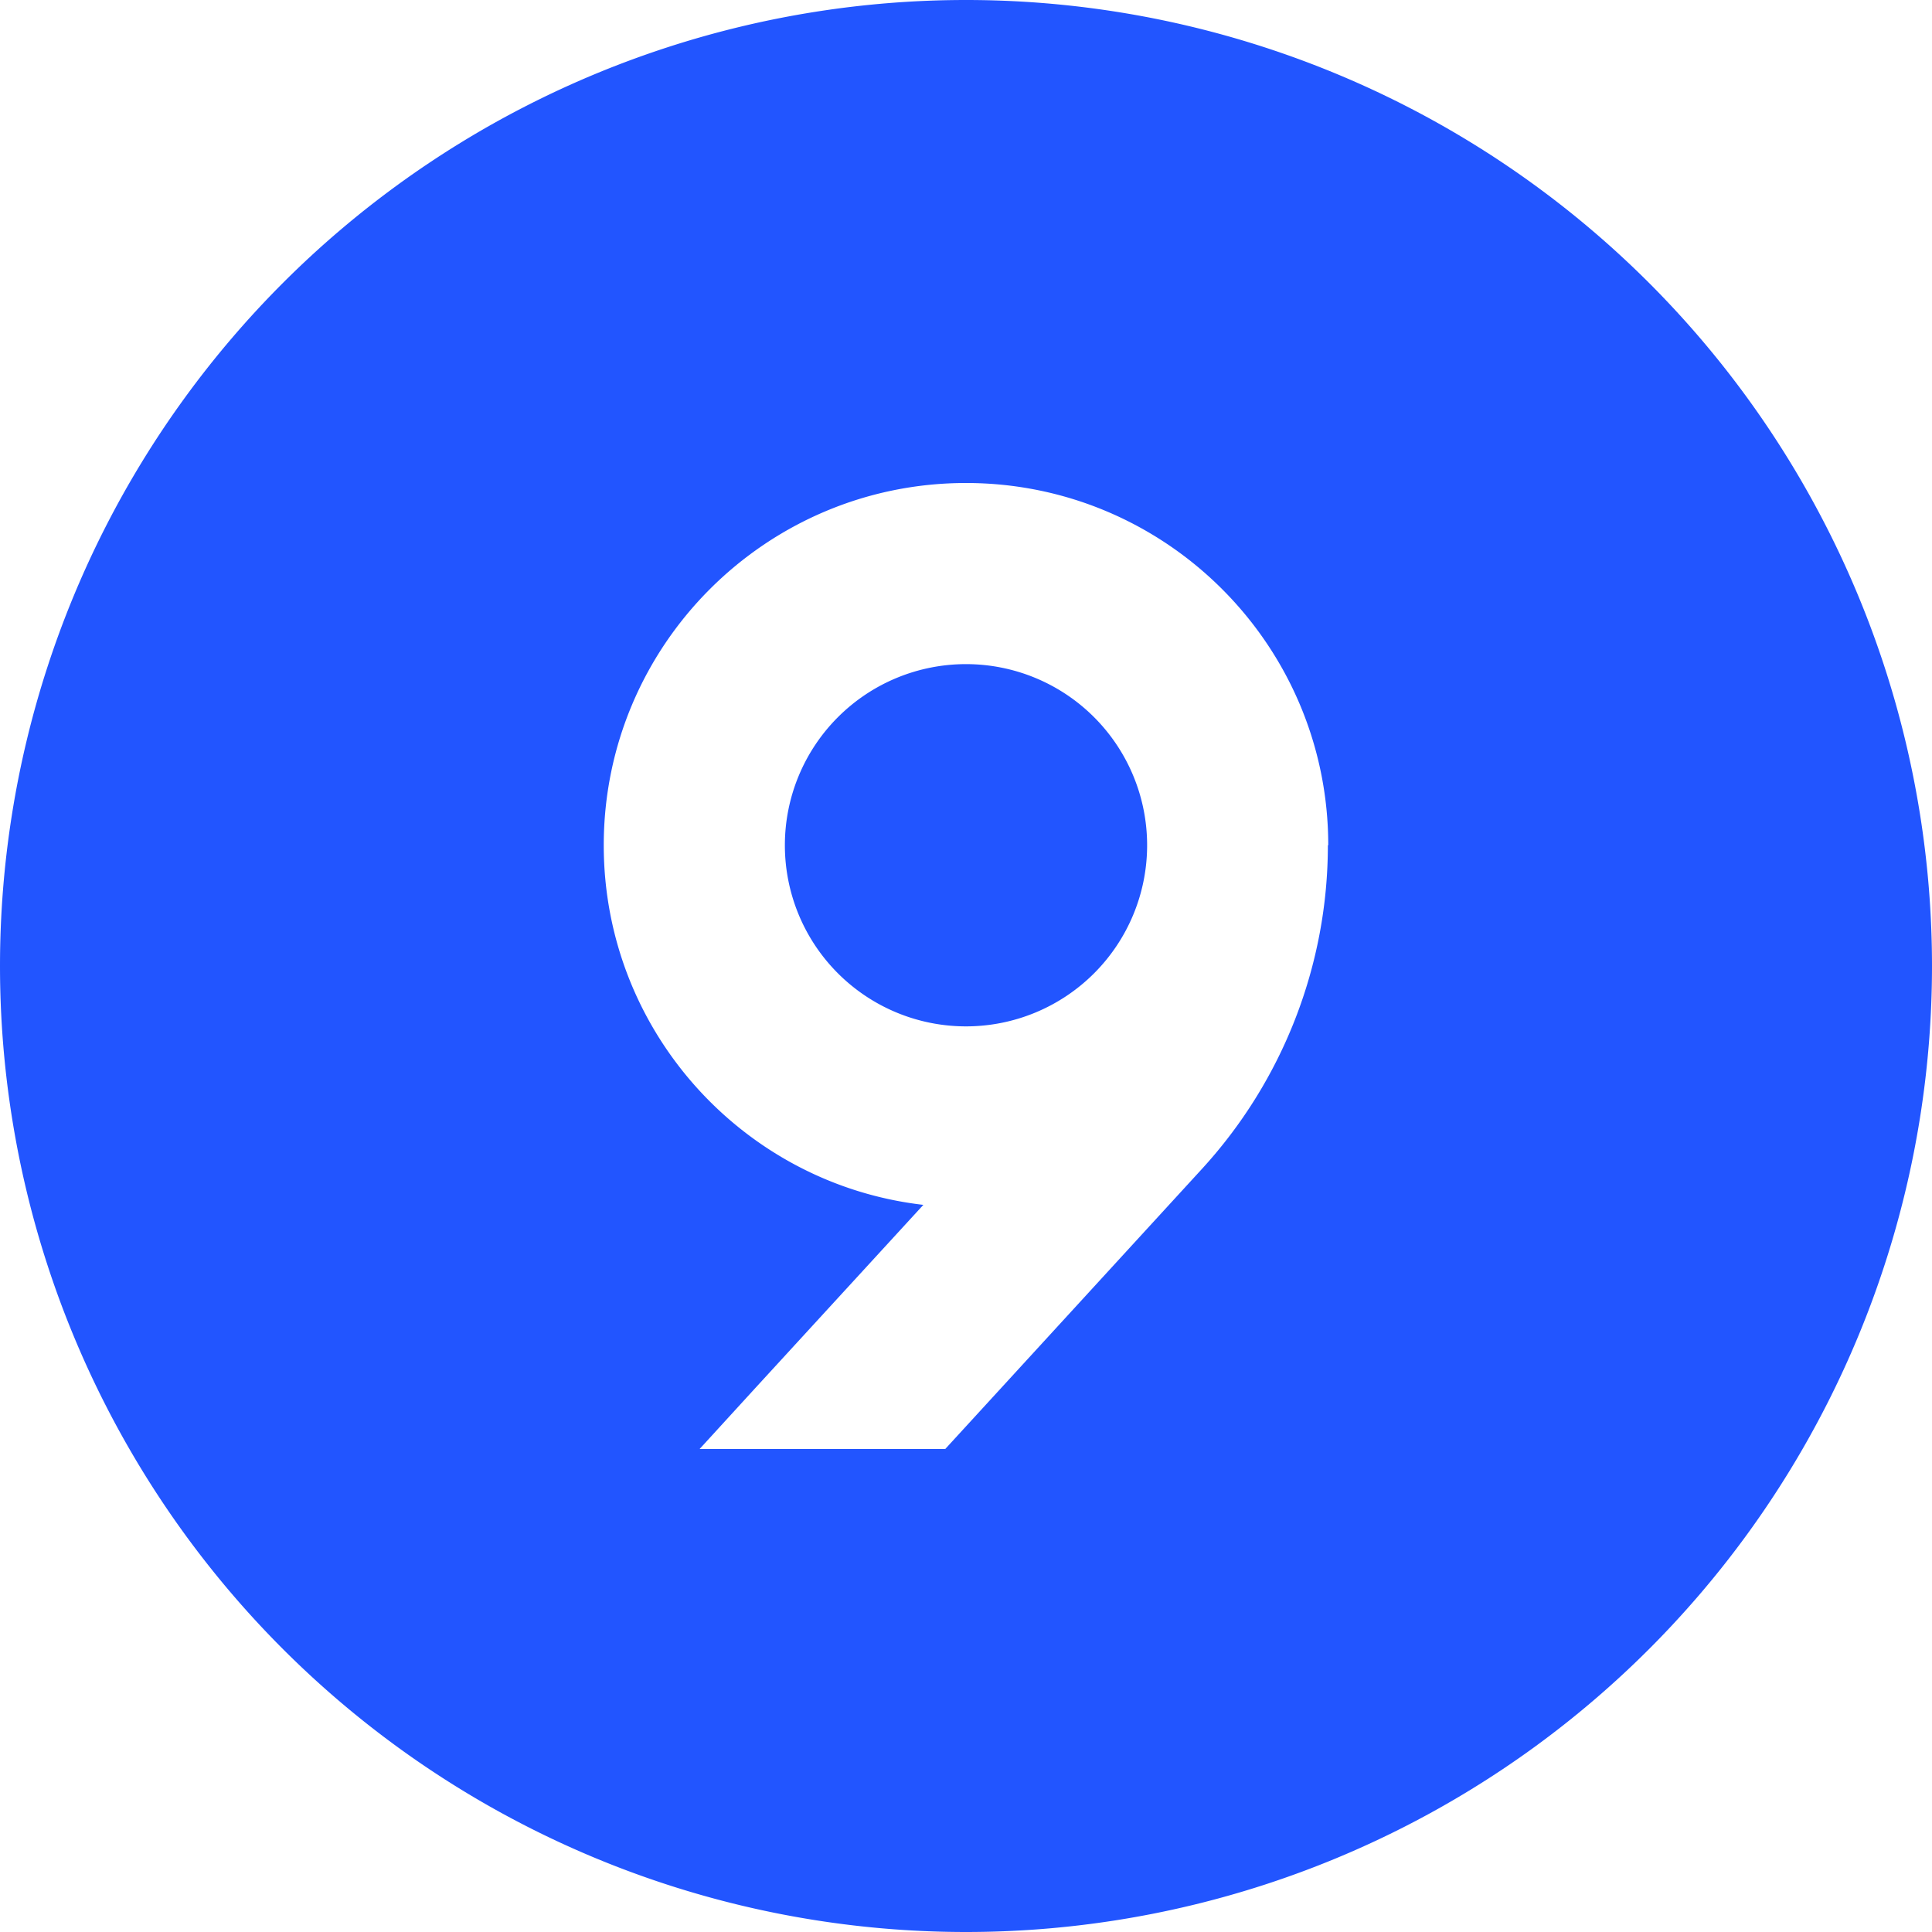
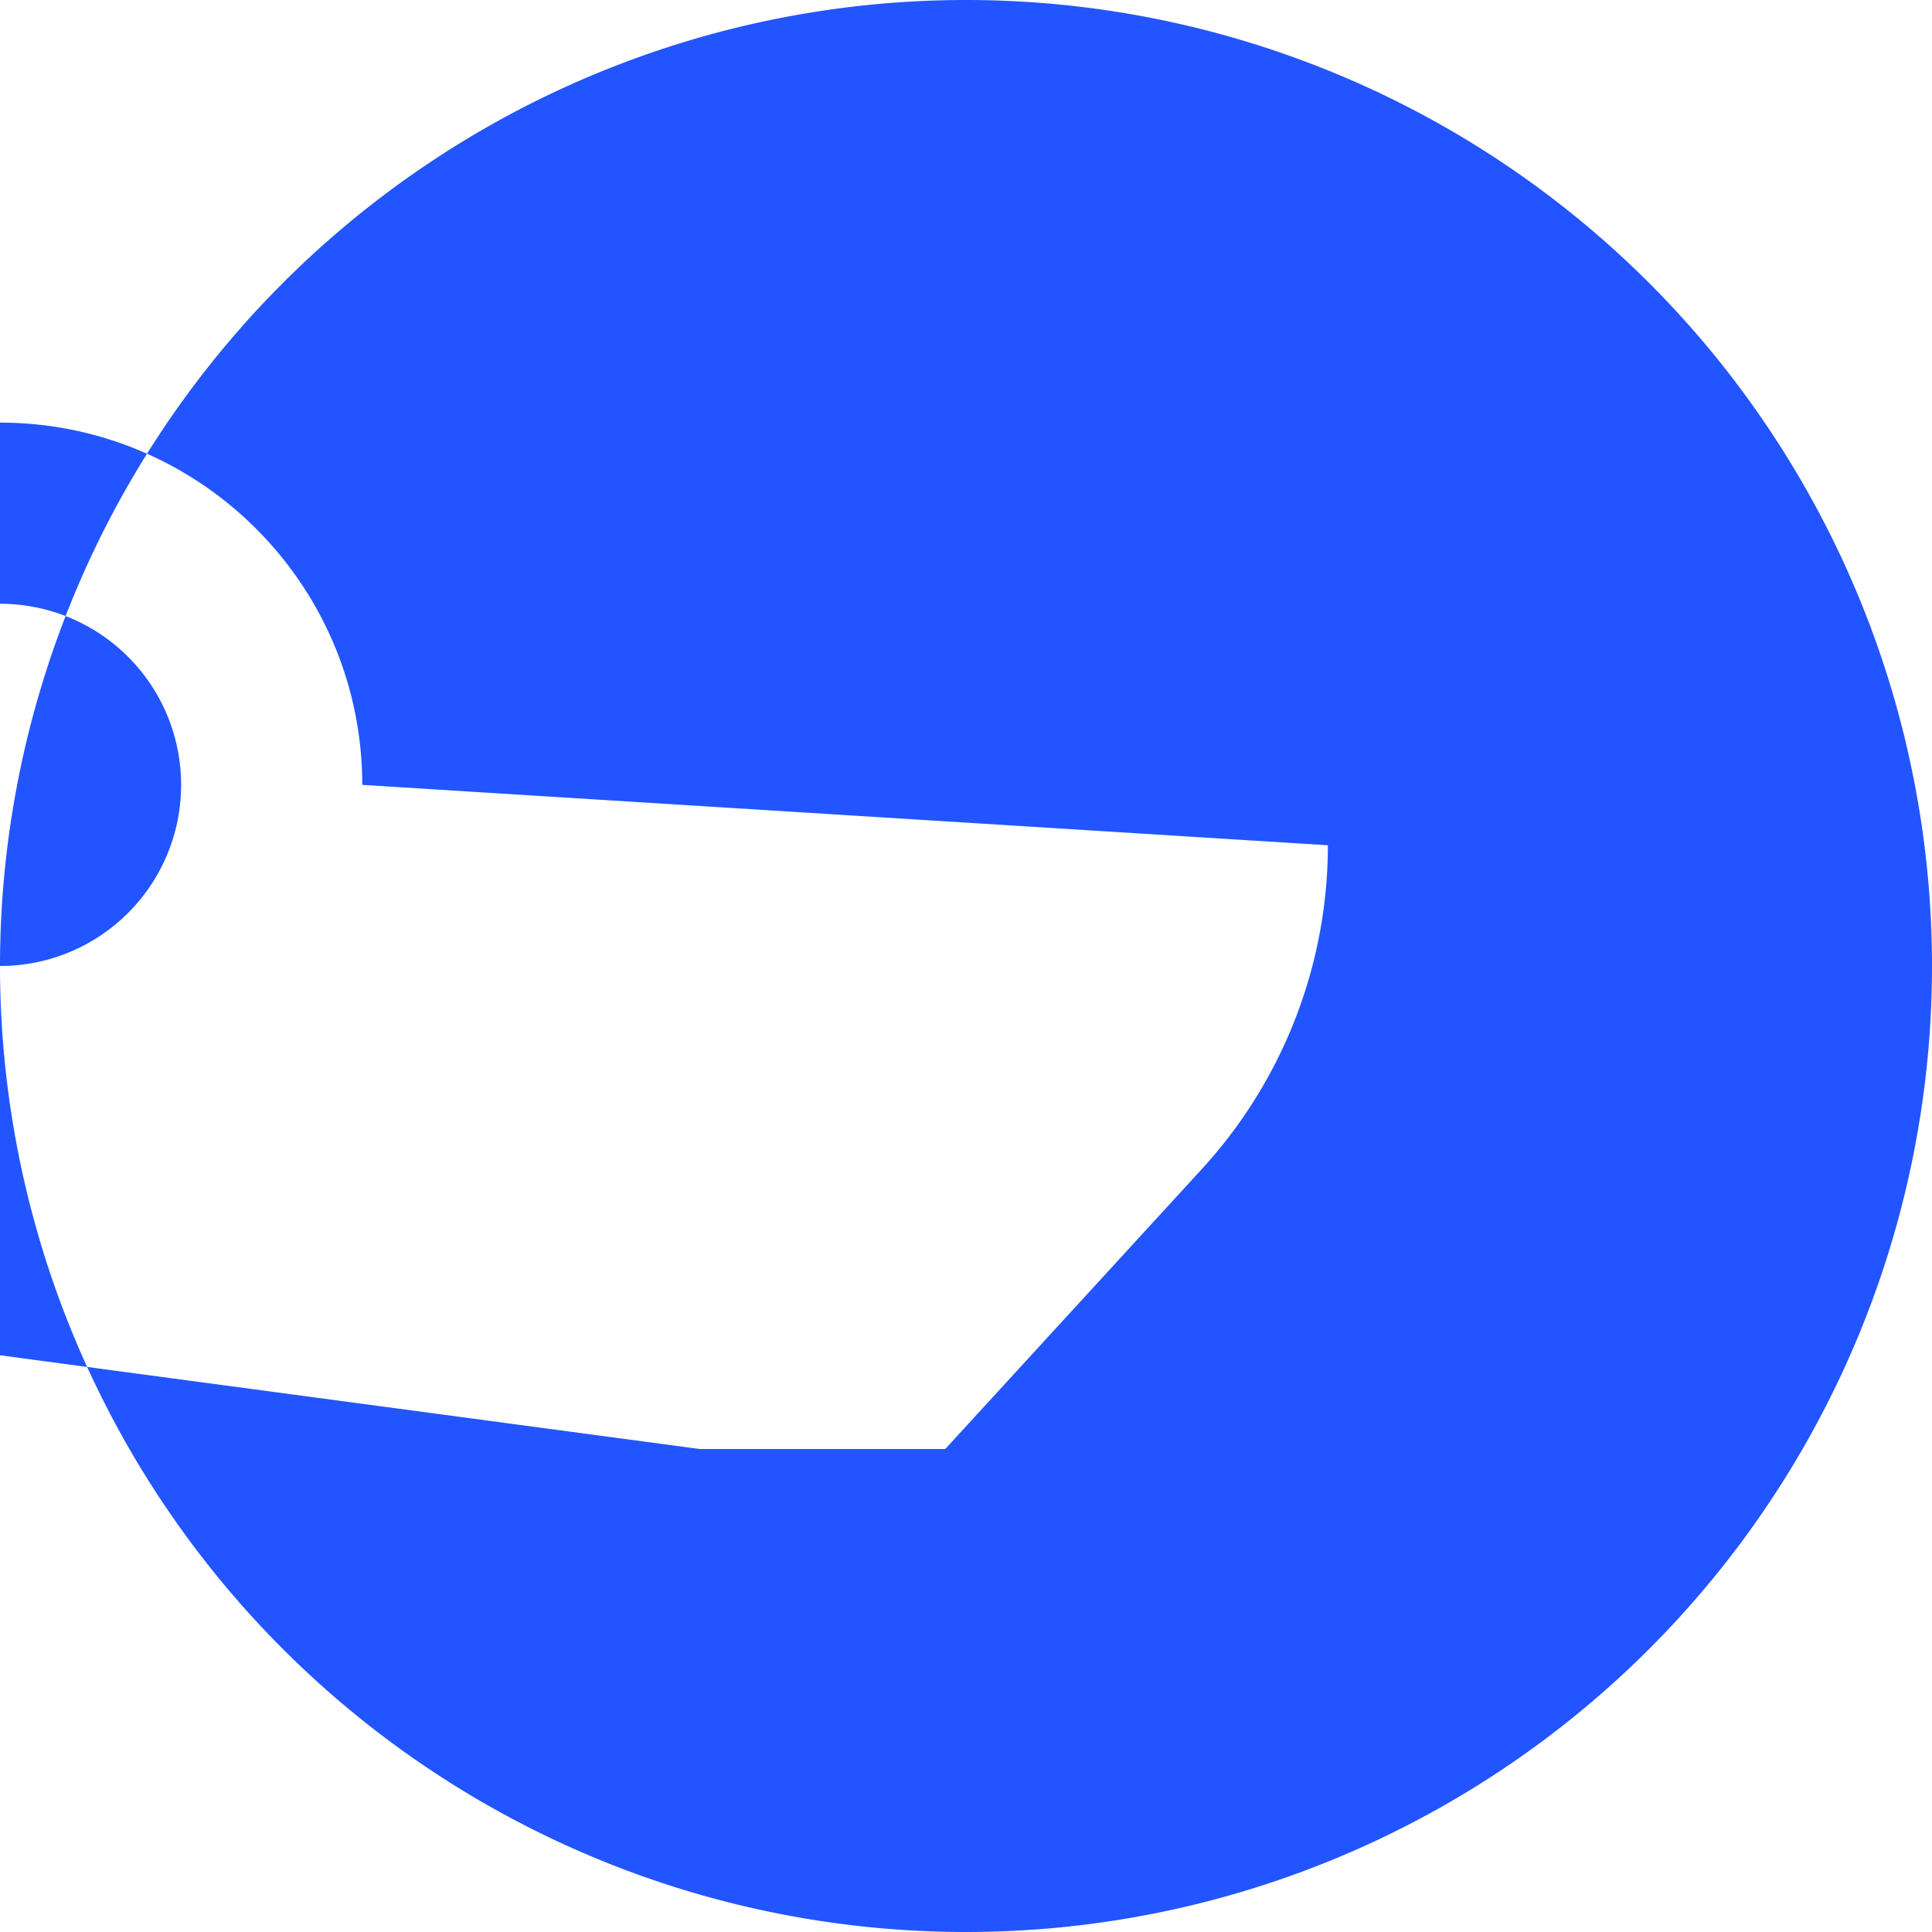
<svg xmlns="http://www.w3.org/2000/svg" viewBox="0 0 512 512">
-   <path fill="#2255ff" d="M0 256a256 256 0 1 1 512 0A256 256 0 1 1 0 256zm256 16a48 48 0 1 1 0-96 48 48 0 1 1 0 96zm96-48c0-53-43-96-96-96s-96 43-96 96c0 49.2 37 89.8 84.7 95.3l-44.4 48.4L185.4 384l65.1 0 68.1-74.3c21.4-23.4 33.3-54 33.3-85.7z" />
+   <path fill="#2255ff" d="M0 256a256 256 0 1 1 512 0A256 256 0 1 1 0 256za48 48 0 1 1 0-96 48 48 0 1 1 0 96zm96-48c0-53-43-96-96-96s-96 43-96 96c0 49.2 37 89.8 84.7 95.3l-44.4 48.4L185.4 384l65.1 0 68.1-74.3c21.4-23.4 33.3-54 33.3-85.7z" />
</svg>